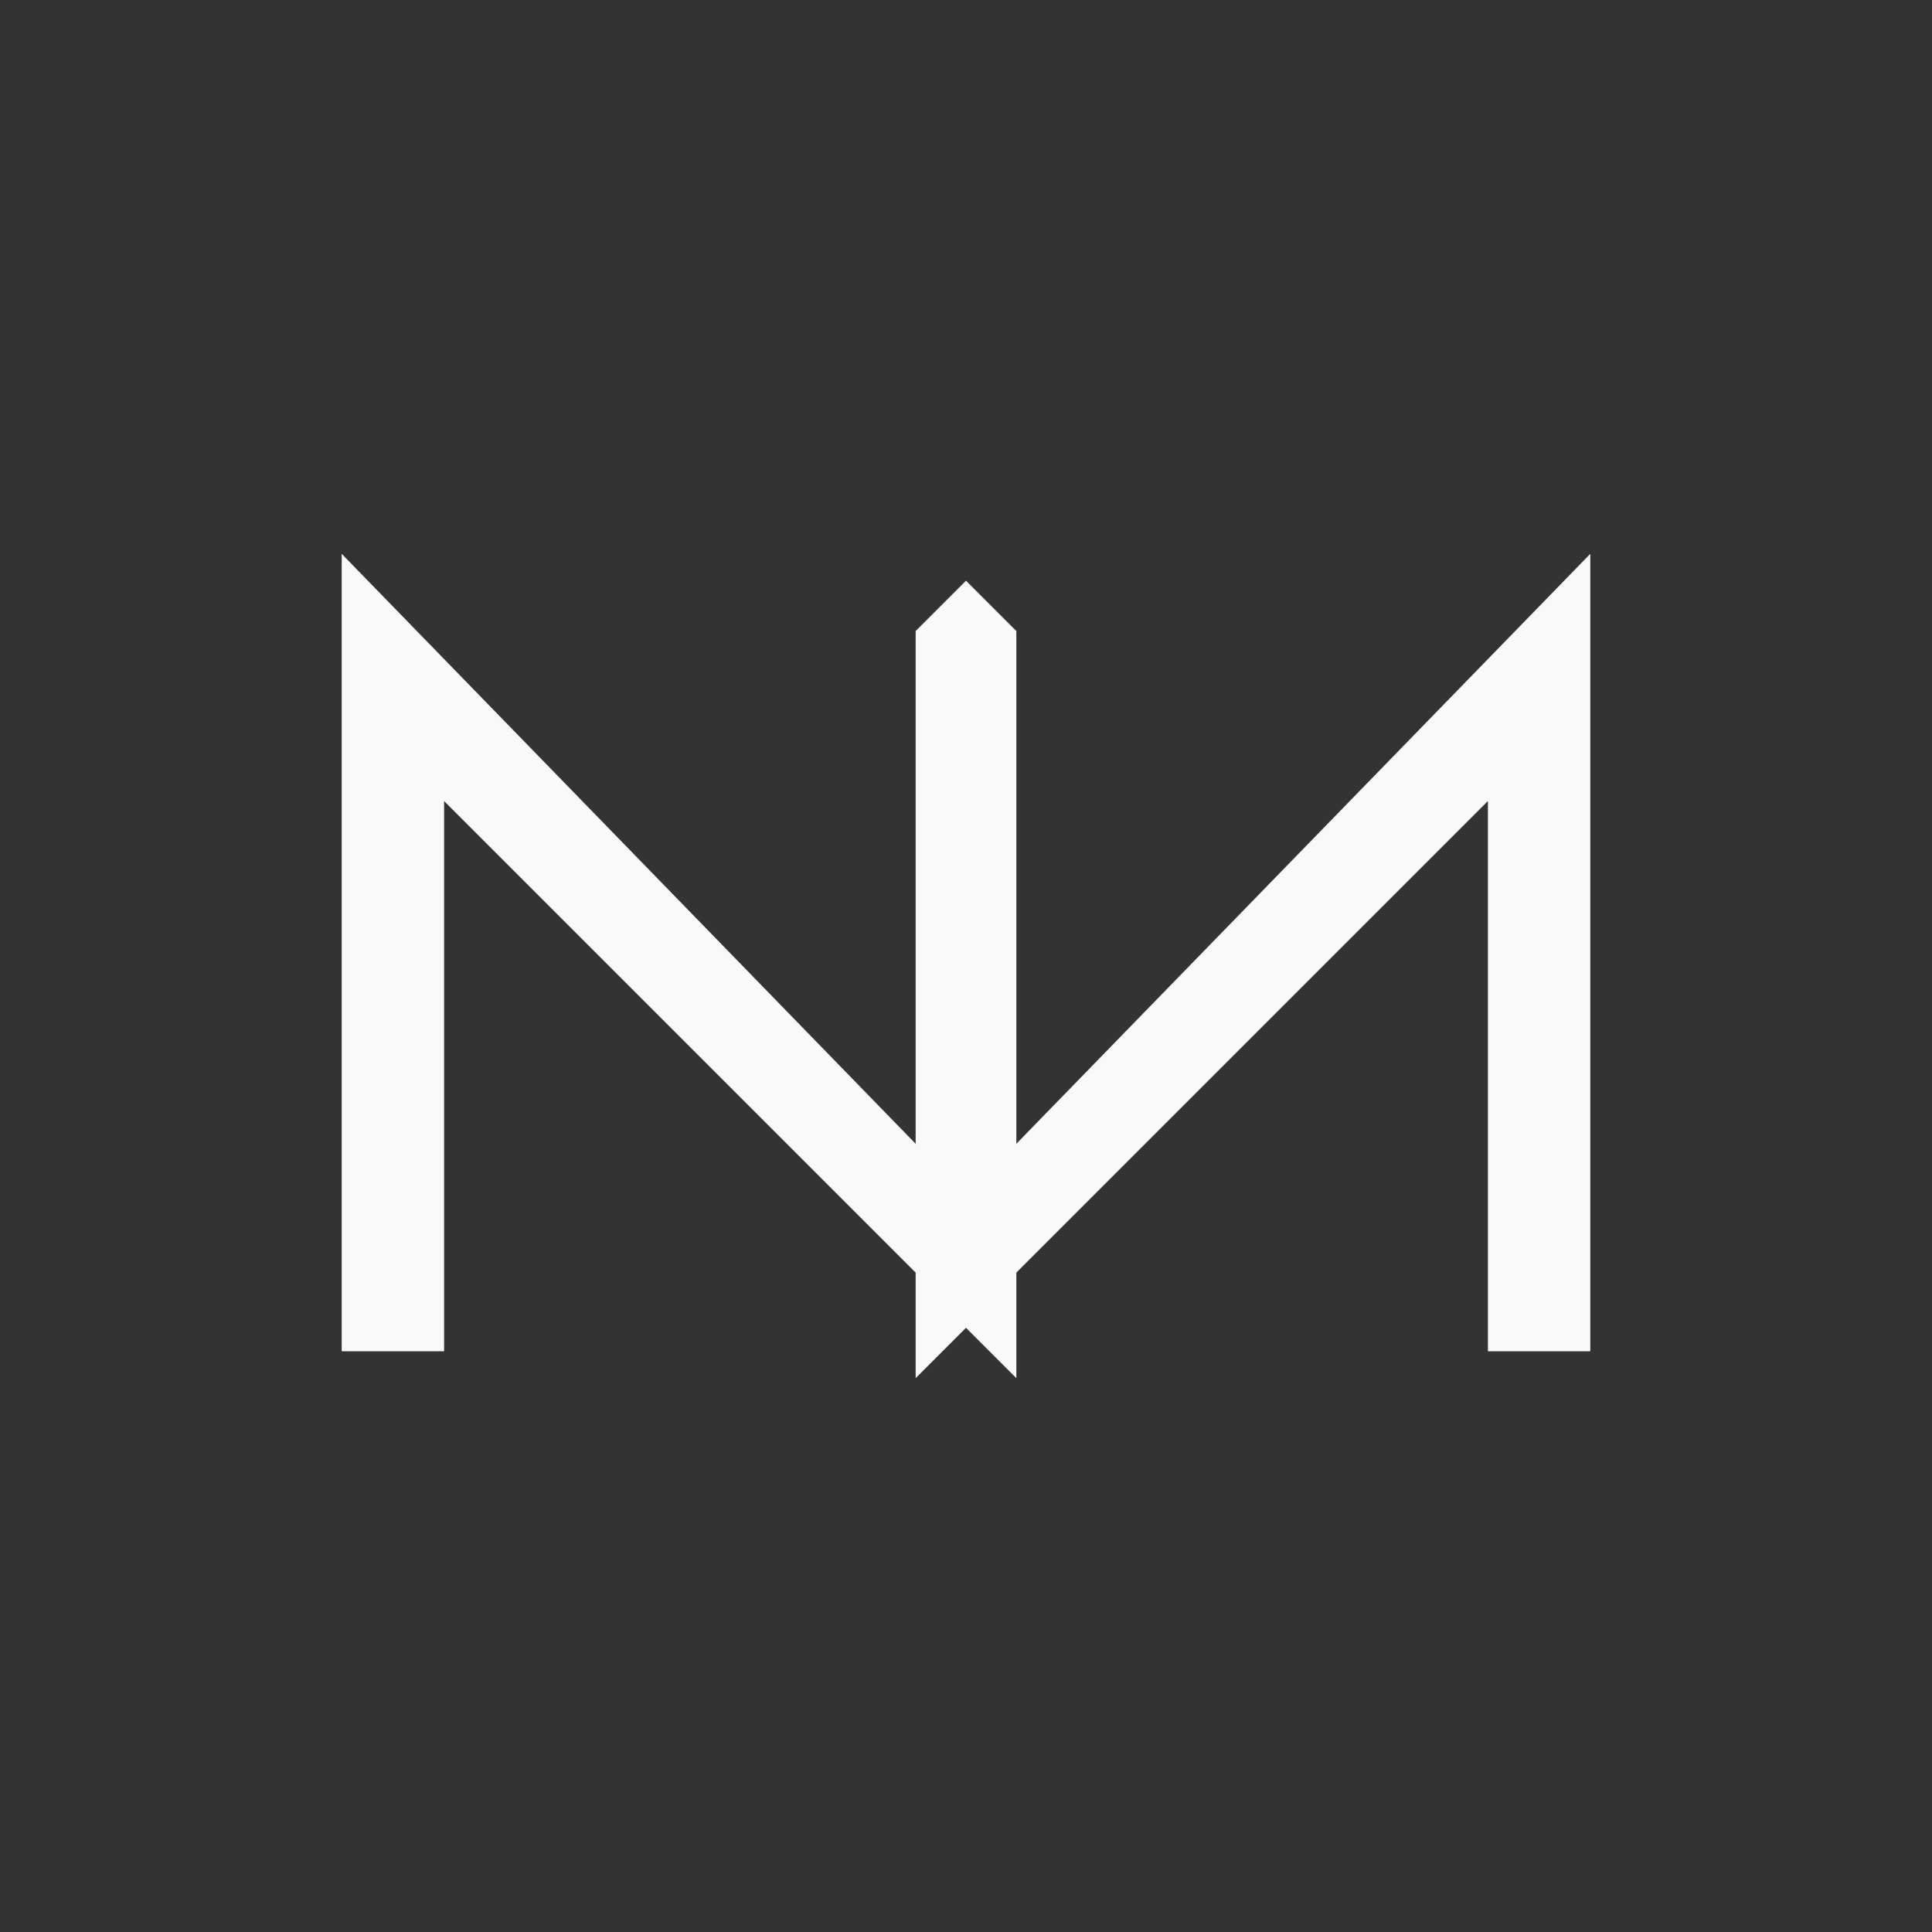
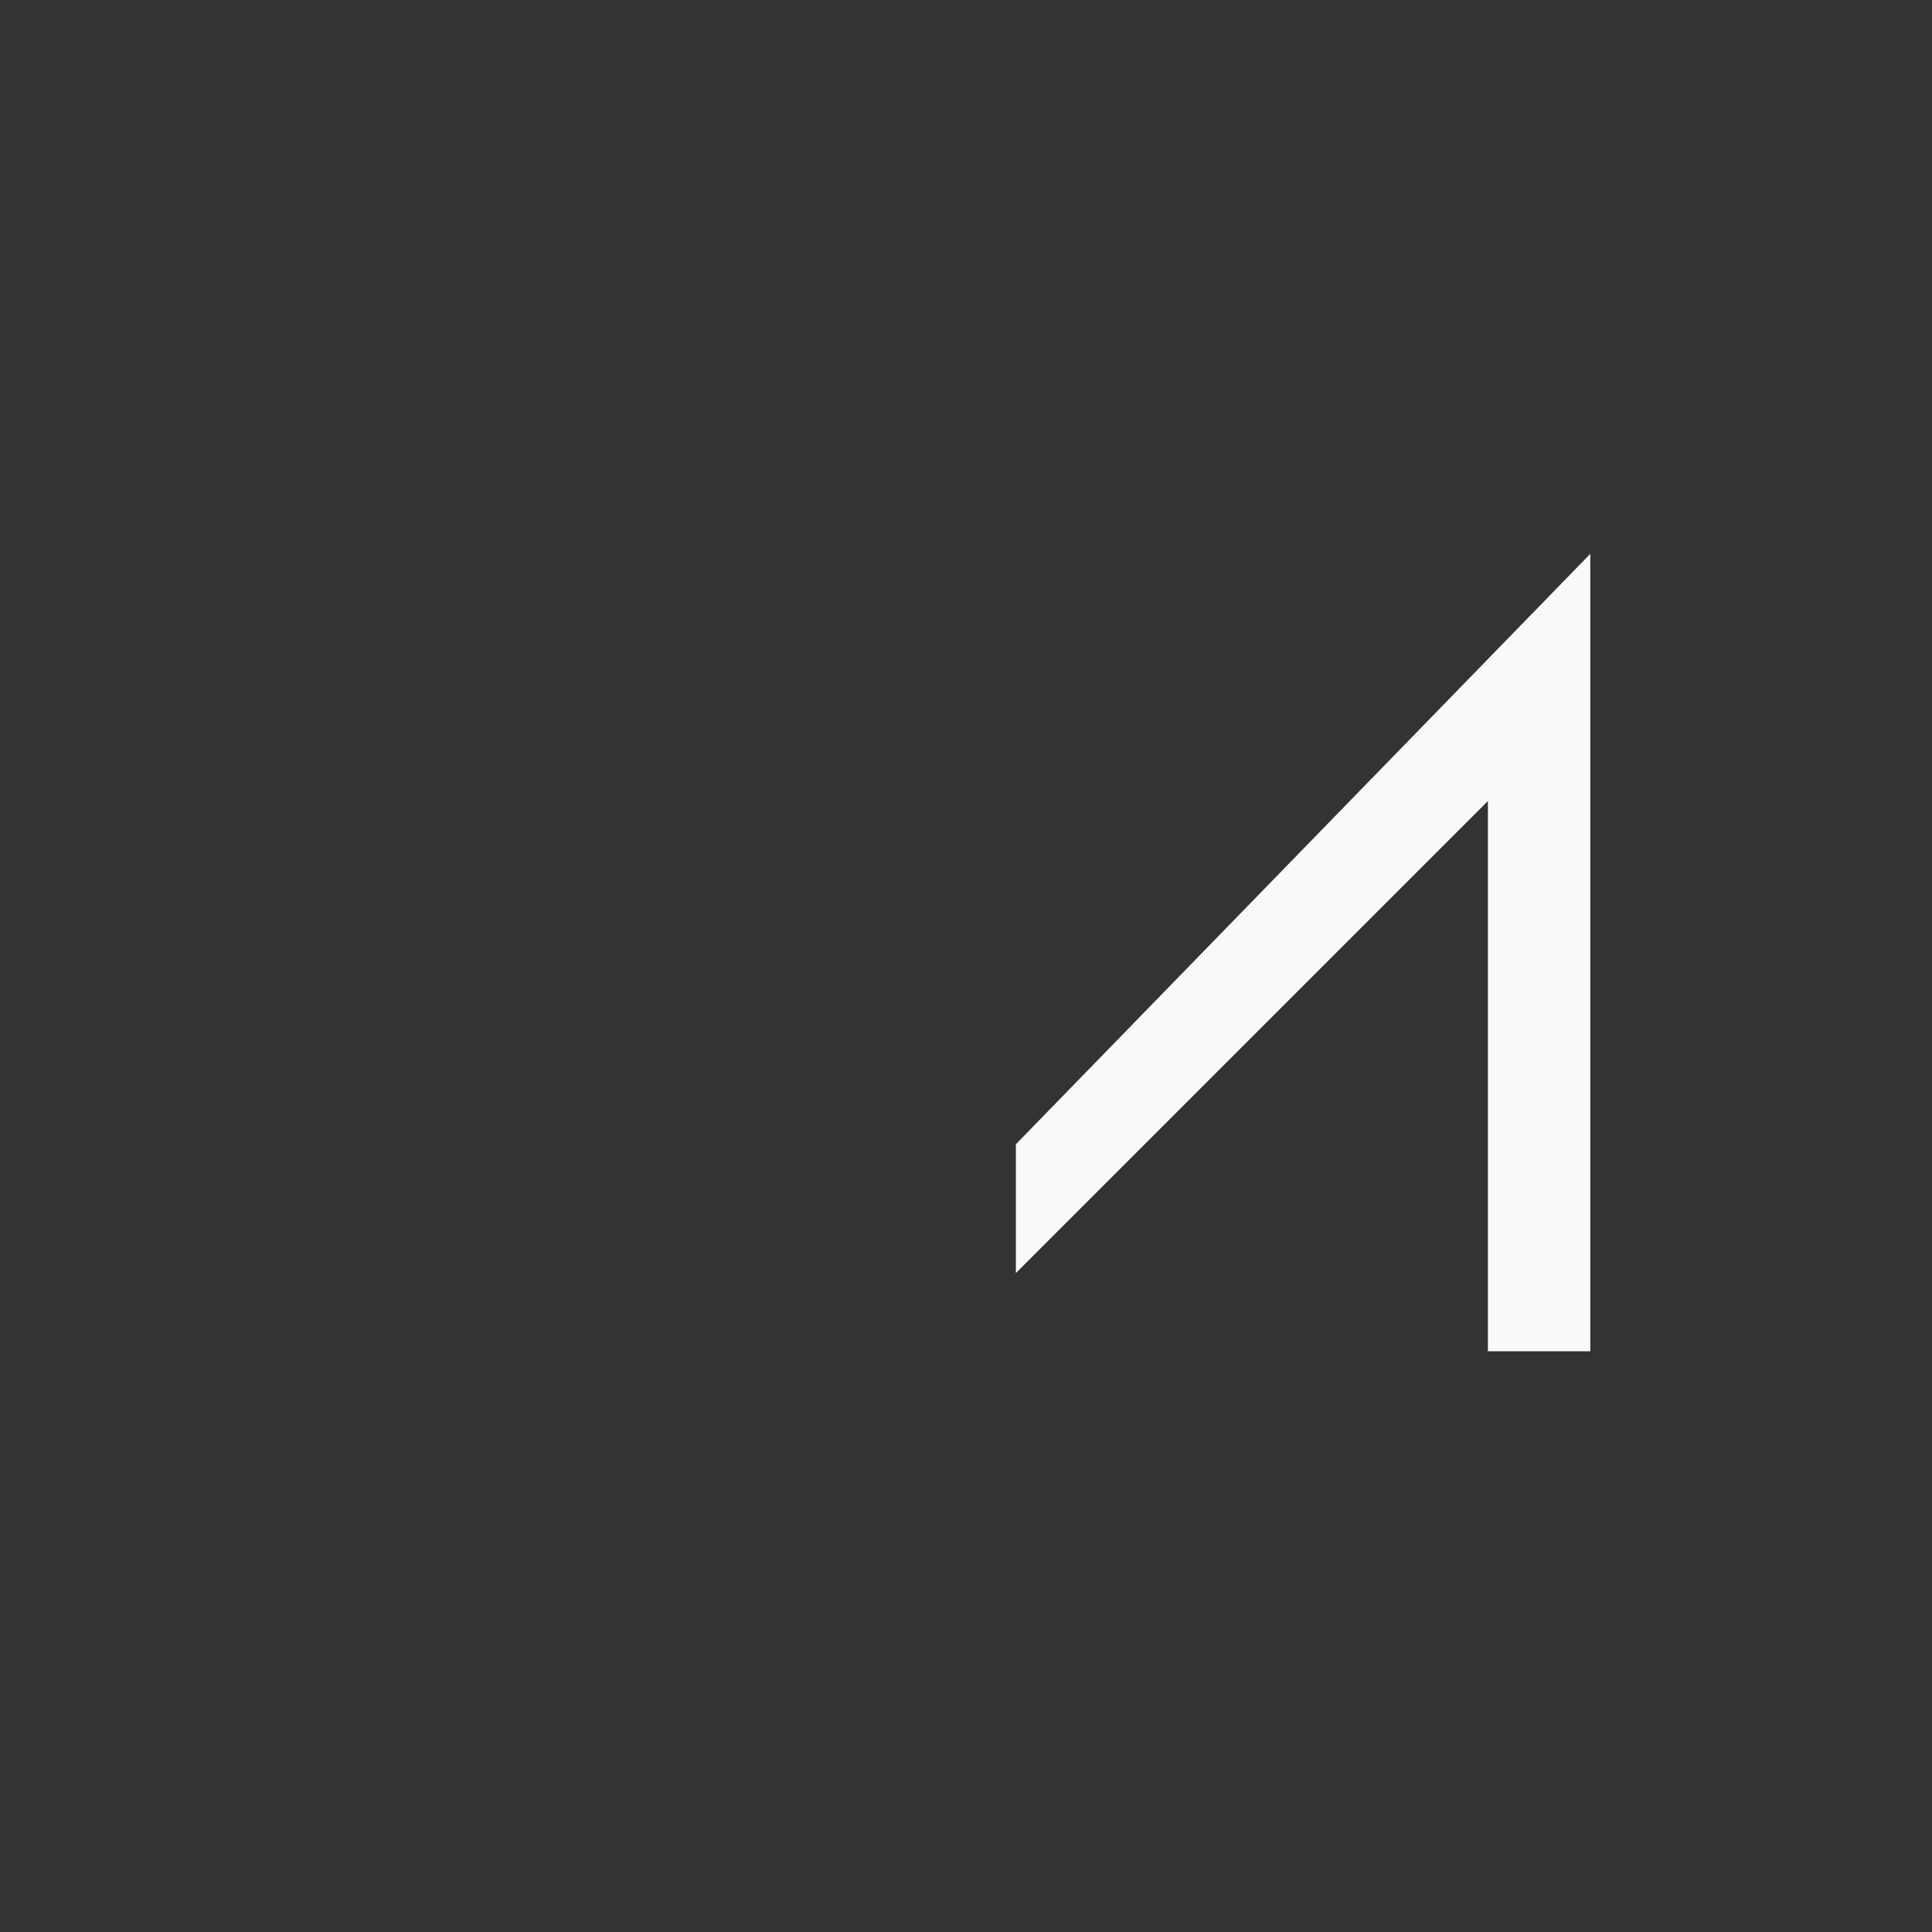
<svg xmlns="http://www.w3.org/2000/svg" width="100%" height="100%" viewBox="0 0 8000 8000" version="1.1" xml:space="preserve" style="fill-rule:evenodd;clip-rule:evenodd;stroke-linejoin:round;stroke-miterlimit:2;">
  <rect x="0" y="0" width="8000" height="8000" fill="#333333" stroke="none" />
  <g>
    <g transform="matrix(1,0,0,1,-2,0)">
      <path d="M4208.5,4738.17L6587.06,2293.33L6587.06,5595.22L6163.11,5595.22L6163.11,3316.89L4208.5,5271.5L4208.5,4738.17Z" style="fill:rgb(249,249,249);" />
    </g>
    <g transform="matrix(-1,0,0,1,8002,0)">
-       <path d="M4208.5,4738.17L6587.06,2293.33L6587.06,5595.22L6163.11,5595.22L6163.11,3316.89L4208.5,5271.5L4208.5,4738.17Z" style="fill:rgb(249,249,249);" />
-     </g>
-     <path d="M3791.5,2612.99L4000,2404.49L4208.5,2612.99L4208.5,5706.67L4000,5498.17L3791.5,5706.67L3791.5,2612.99Z" style="fill:rgb(249,249,249);" />
+       </g>
  </g>
</svg>